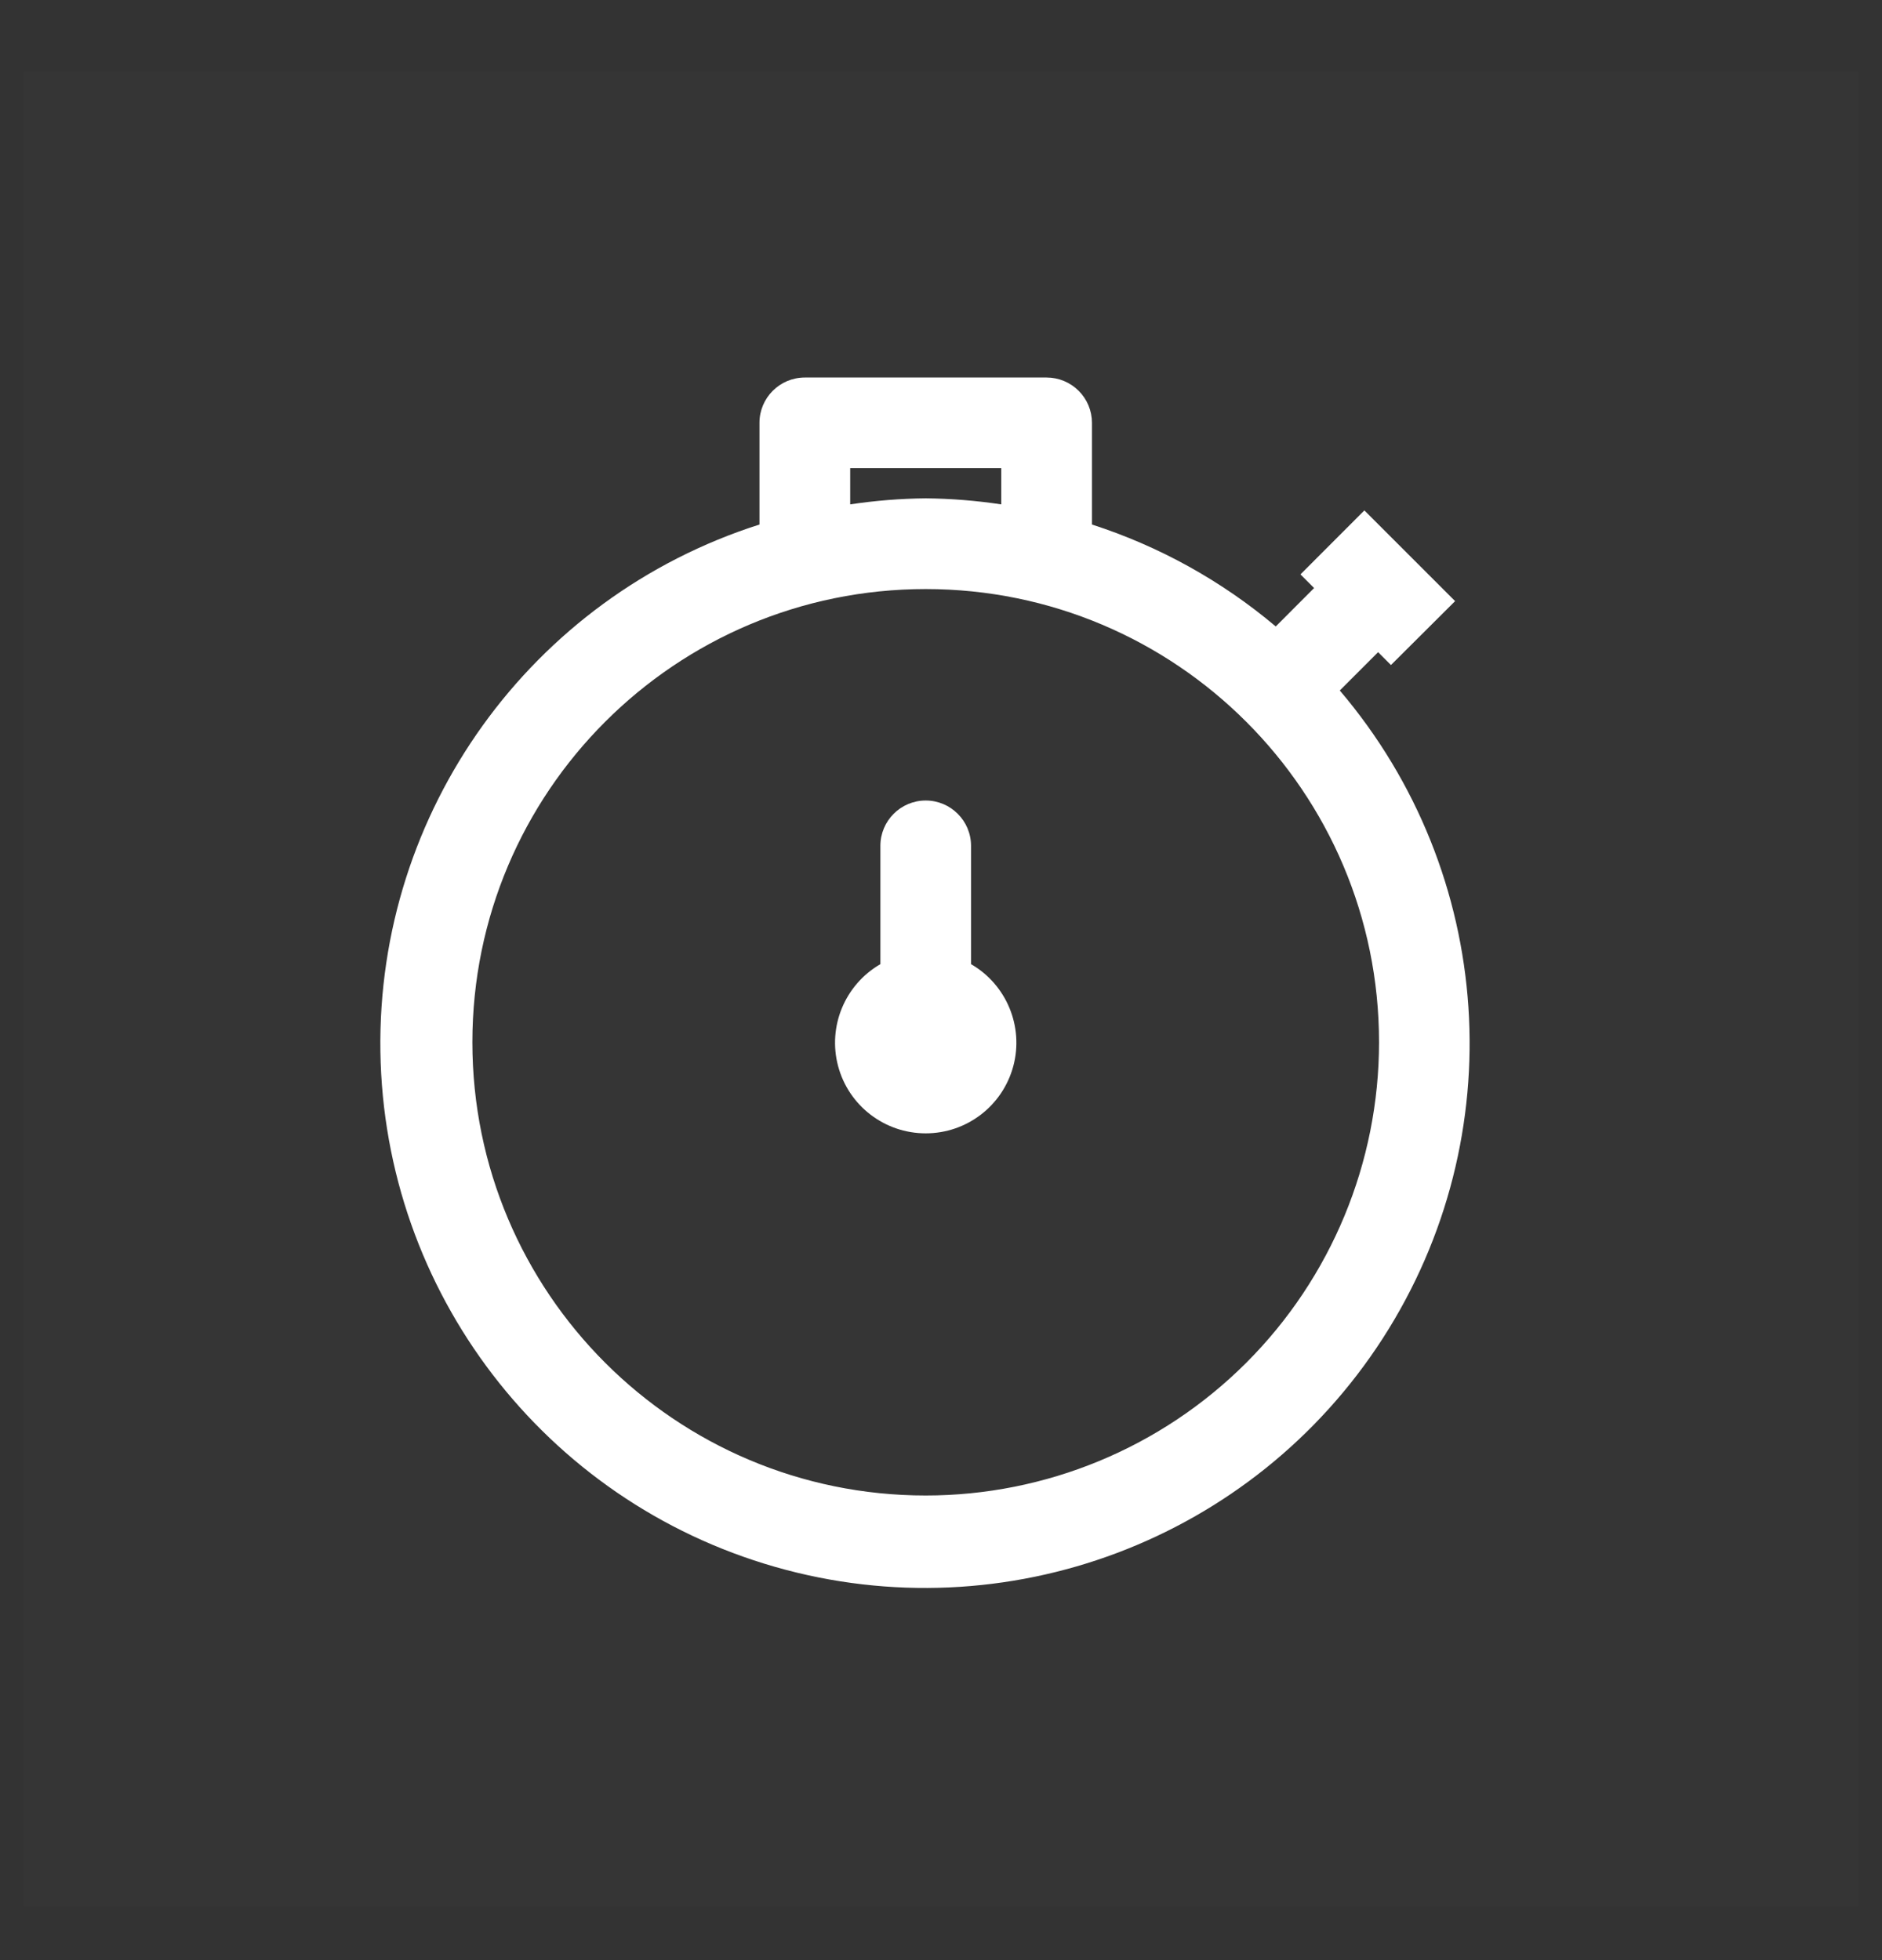
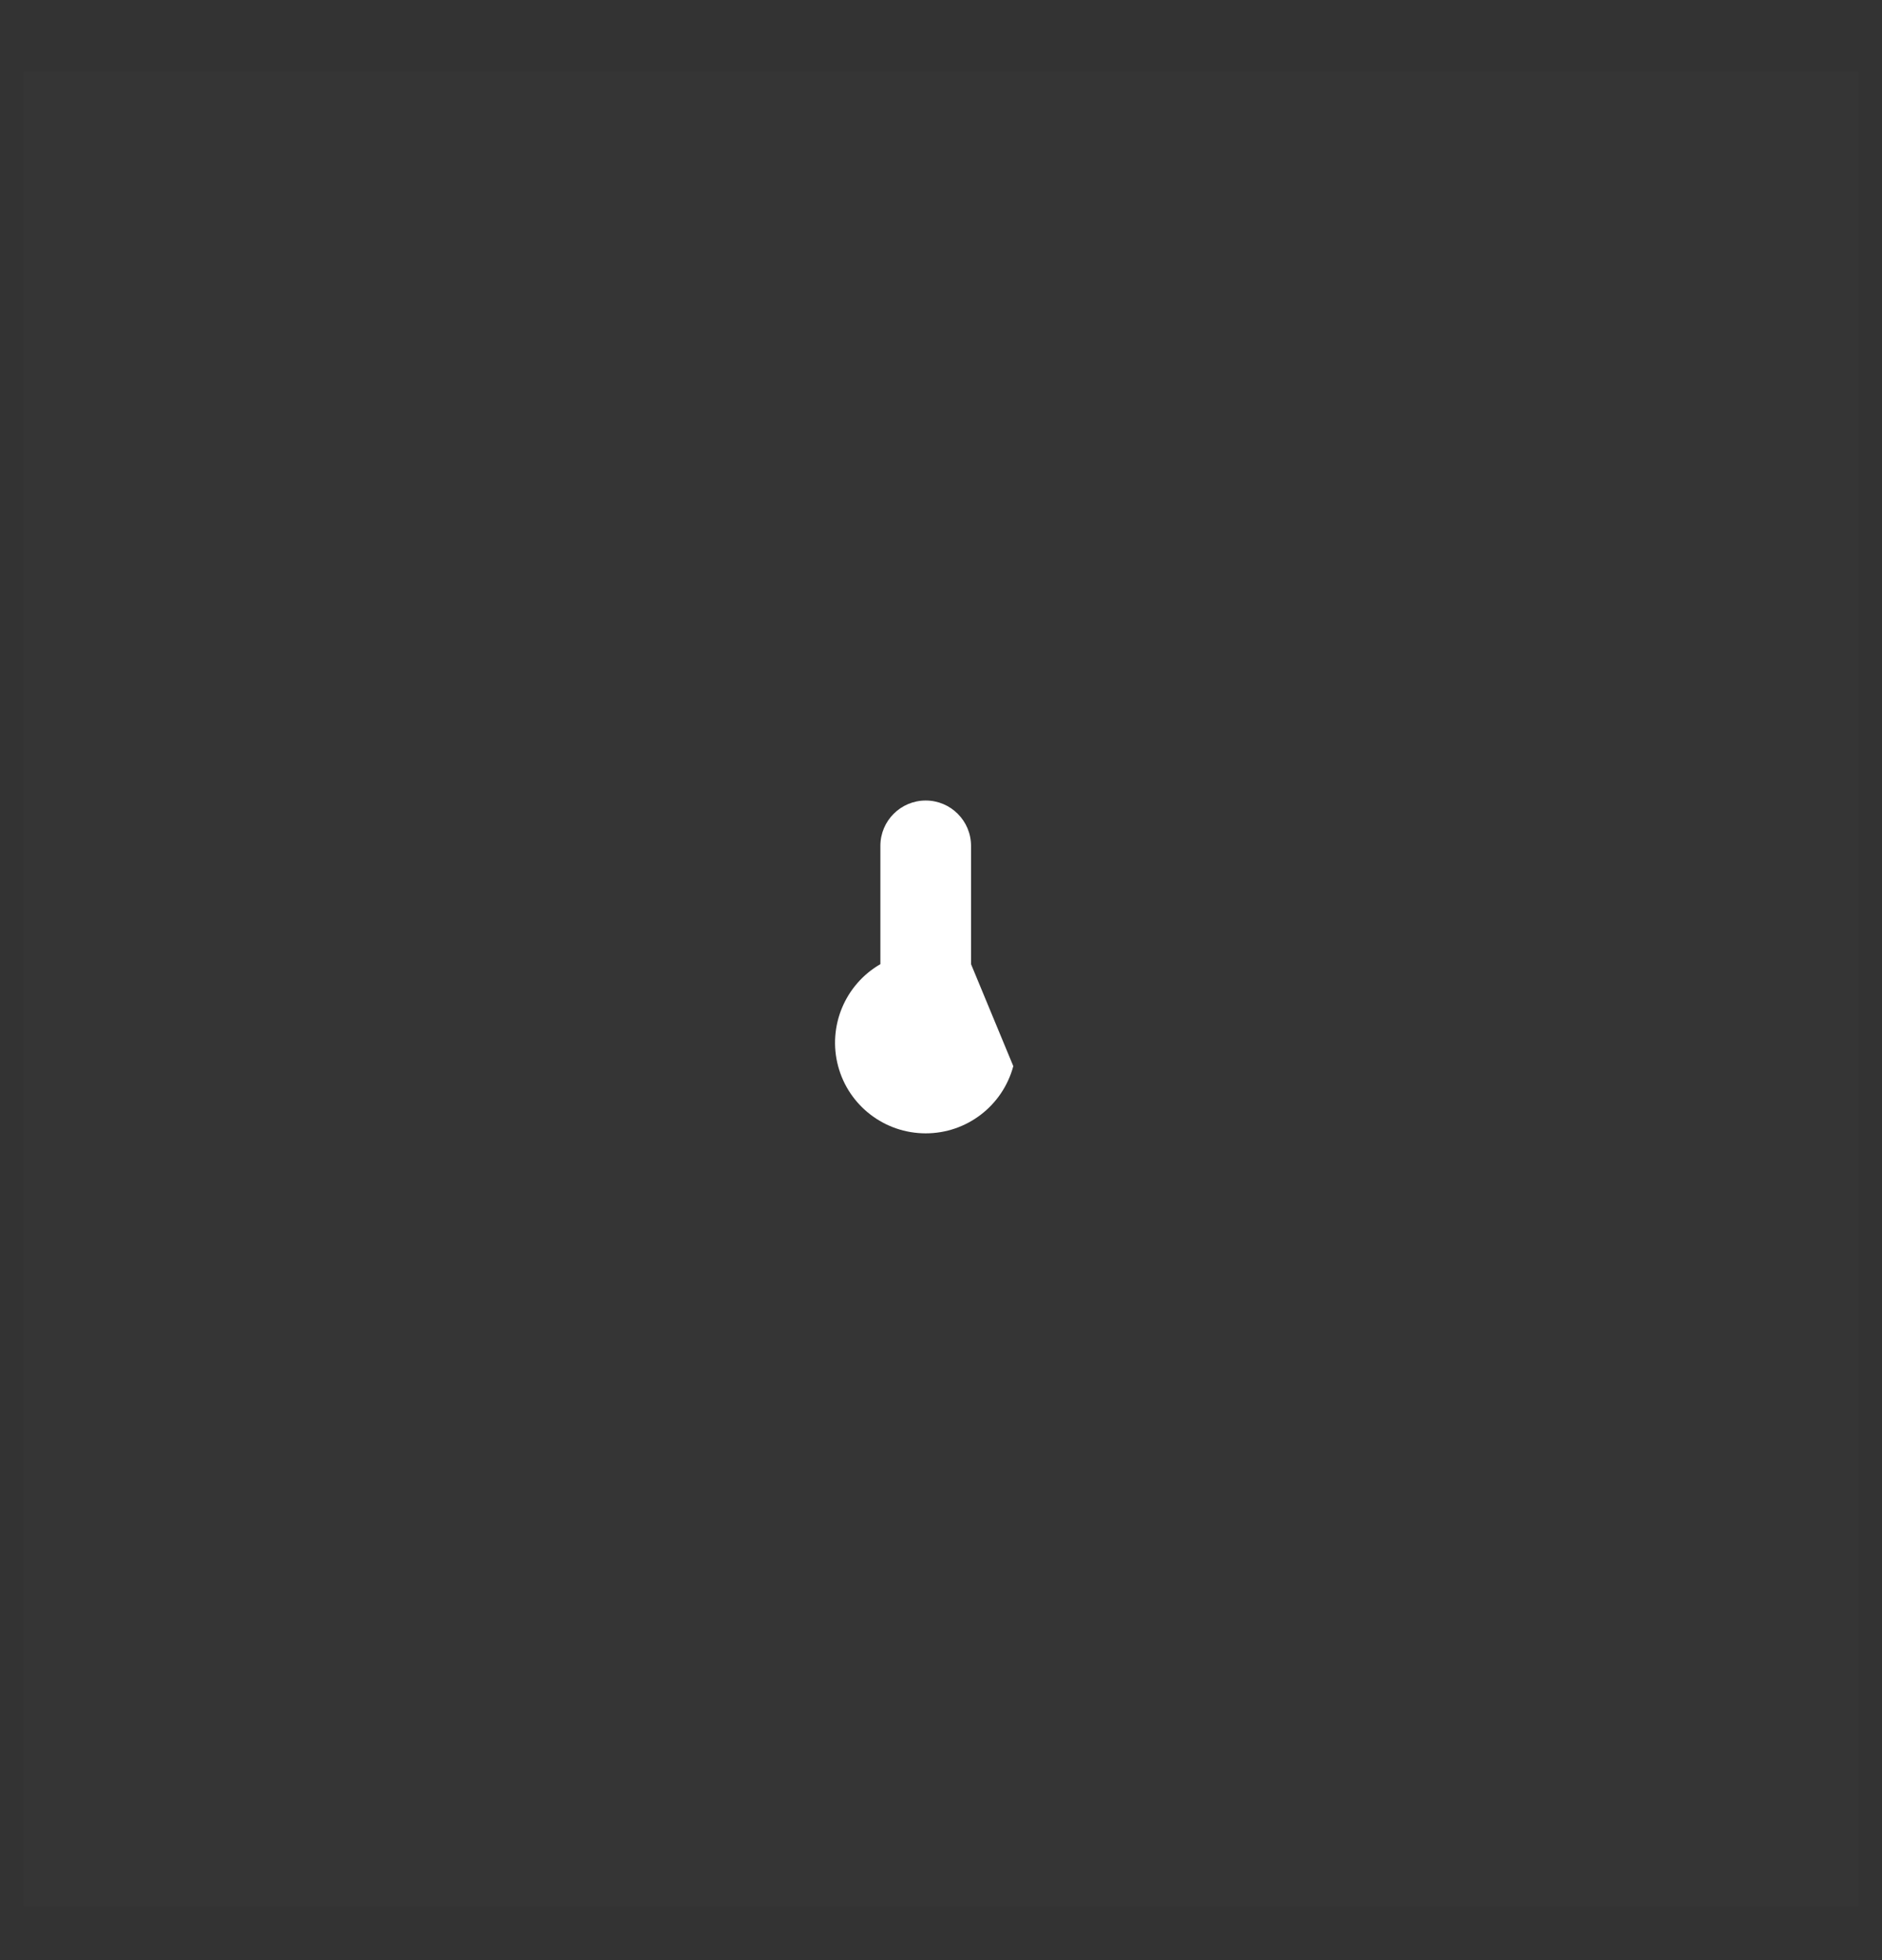
<svg xmlns="http://www.w3.org/2000/svg" width="24" height="25" viewBox="0 0 24 25" fill="none">
  <rect x="0" y="0" width="24" height="25" fill="#333333" stroke="none" />
  <g id="Icon_simple">
    <g id="Layer_3">
      <rect id="RectÃ¡ngulo_350" opacity="0.01" x="0.3" y="0.915" width="23.4" height="23.4" fill="white" />
    </g>
    <g id="Layer_2-2">
      <g id="Grupo_203">
-         <path id="Trazado_1921" fill-rule="evenodd" clip-rule="evenodd" d="M17.086 8.806L17.574 8.318L17.738 8.482L18.556 7.667L17.399 6.51L16.584 7.326L16.758 7.5L16.269 7.99C15.579 7.408 14.783 6.967 13.925 6.69V5.393C13.925 5.239 13.864 5.092 13.755 4.984C13.647 4.876 13.5 4.815 13.347 4.815H10.264C9.944 4.815 9.685 5.074 9.685 5.393V6.69C6.768 7.62 4.805 10.351 4.851 13.412C4.897 16.474 6.942 19.143 9.886 19.985C12.83 20.827 15.977 19.642 17.635 17.068C19.293 14.493 19.069 11.137 17.085 8.806H17.086ZM10.842 5.971H12.768V6.433C12.45 6.385 12.128 6.359 11.805 6.356C11.482 6.359 11.161 6.385 10.842 6.433V5.971ZM6.024 13.293C6.024 16.486 8.612 19.074 11.805 19.074C13.338 19.074 14.809 18.465 15.893 17.381C16.977 16.297 17.586 14.827 17.586 13.293C17.586 10.101 14.998 7.513 11.805 7.513C8.612 7.513 6.024 10.101 6.024 13.293Z" fill="#ffffff" />
-         <path id="Trazado_1922" d="M12.383 12.297V10.788C12.383 10.469 12.124 10.21 11.805 10.21C11.486 10.21 11.227 10.469 11.227 10.788V12.297C10.774 12.559 10.553 13.093 10.688 13.598C10.823 14.104 11.282 14.455 11.805 14.455C12.328 14.455 12.786 14.104 12.922 13.598C13.057 13.093 12.836 12.559 12.383 12.297Z" fill="#ffffff" />
+         <path id="Trazado_1922" d="M12.383 12.297V10.788C12.383 10.469 12.124 10.21 11.805 10.21C11.486 10.21 11.227 10.469 11.227 10.788V12.297C10.774 12.559 10.553 13.093 10.688 13.598C10.823 14.104 11.282 14.455 11.805 14.455C12.328 14.455 12.786 14.104 12.922 13.598Z" fill="#ffffff" />
      </g>
    </g>
  </g>
</svg>